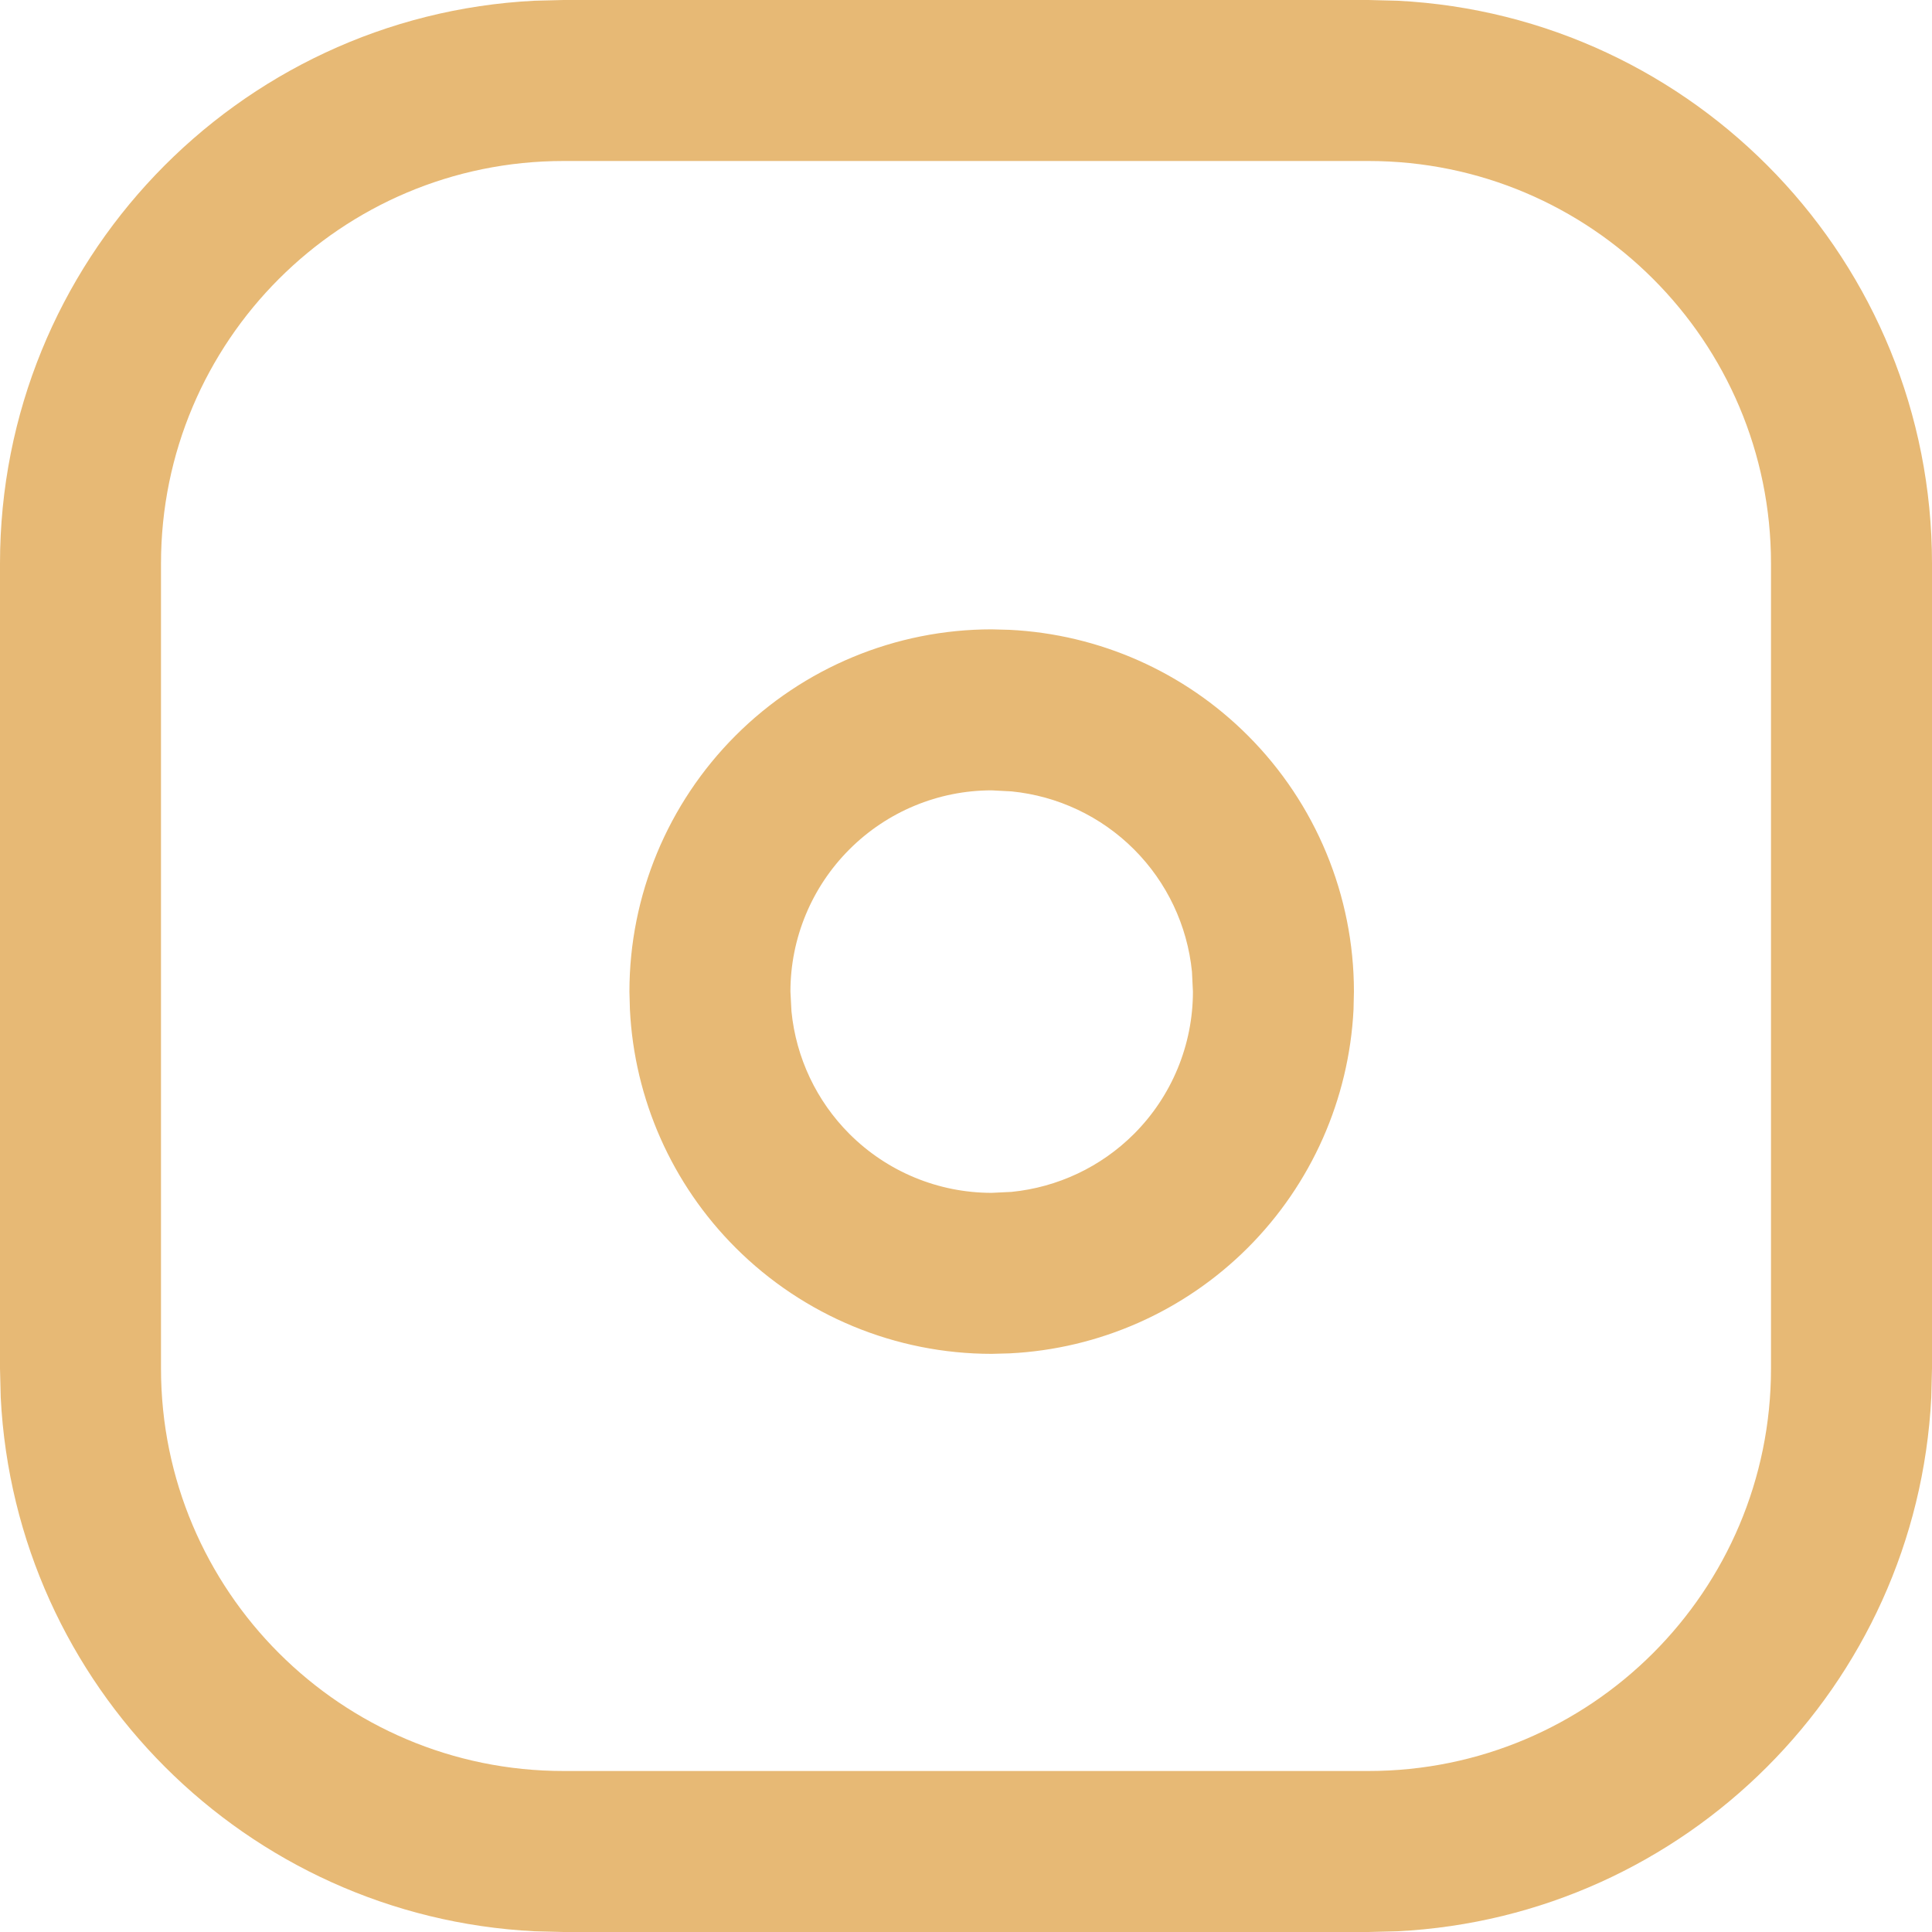
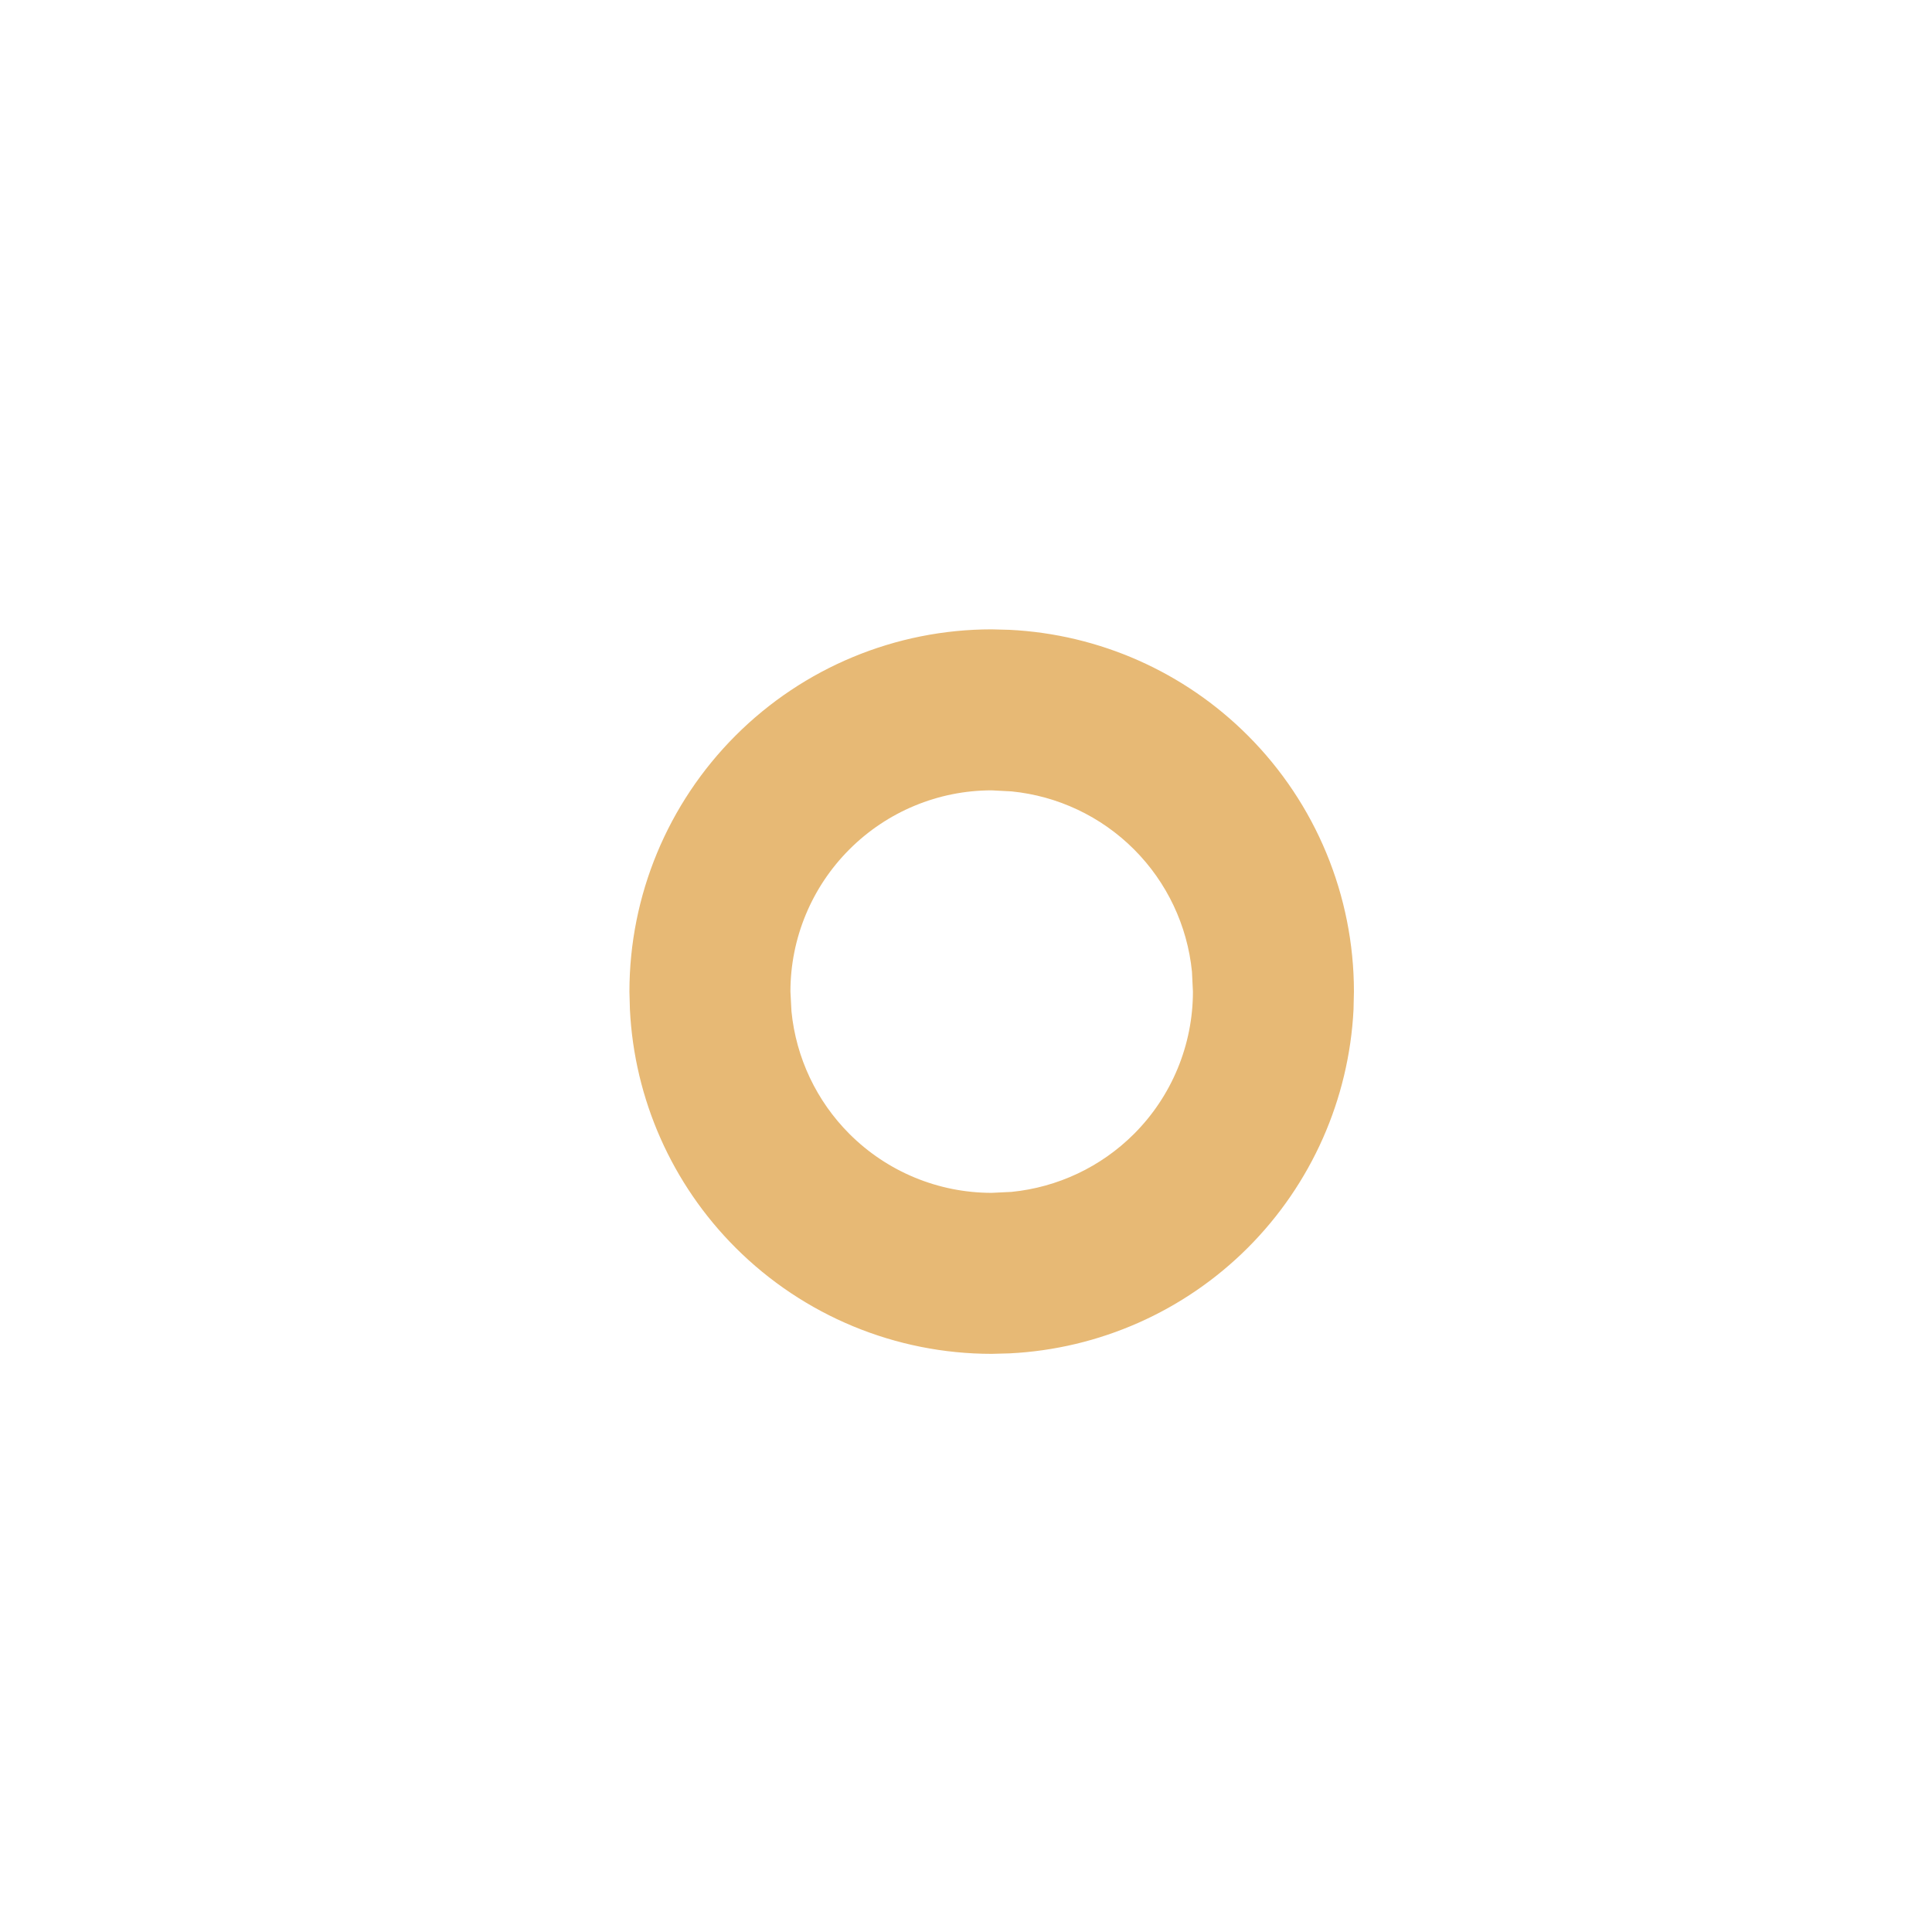
<svg xmlns="http://www.w3.org/2000/svg" fill="none" viewBox="0 0 24 24" height="24" width="24">
-   <path fill="#E7B975" d="M17 22V24H7V22H17ZM22 17V7C22 4.239 19.761 2 17 2H7C4.239 2 2 4.239 2 7V17C2 19.761 4.239 22 7 22V24L6.64 23.991C3.06 23.81 0.19 20.939 0.009 17.36L0 17V7C2.49655e-07 3.255 2.941 0.196 6.64 0.009L7 0H17L17.36 0.009C21.059 0.196 24 3.255 24 7V17L23.991 17.36C23.81 20.939 20.939 23.81 17.36 23.991L17 24V22C19.761 22 22 19.761 22 17Z" />
  <path fill="#E7B975" d="M14.807 12.071C14.75 11.499 14.497 10.961 14.087 10.551C13.677 10.141 13.139 9.888 12.566 9.831L12.319 9.818C11.656 9.818 11.021 10.082 10.552 10.551C10.083 11.02 9.819 11.655 9.819 12.318L9.832 12.565C9.889 13.138 10.142 13.676 10.552 14.086C11.021 14.555 11.656 14.818 12.319 14.818L12.566 14.806C13.139 14.749 13.677 14.496 14.087 14.086C14.556 13.617 14.819 12.981 14.819 12.318L14.807 12.071ZM16.814 12.541C16.758 13.653 16.292 14.709 15.501 15.5C14.71 16.291 13.654 16.757 12.542 16.812L12.319 16.818C11.126 16.818 9.982 16.344 9.138 15.5C8.346 14.709 7.88 13.653 7.825 12.541L7.819 12.318C7.819 11.125 8.294 9.981 9.138 9.137C9.982 8.293 11.126 7.818 12.319 7.818L12.542 7.824C13.654 7.879 14.71 8.345 15.501 9.137C16.345 9.981 16.819 11.125 16.819 12.318L16.814 12.541Z" />
</svg>